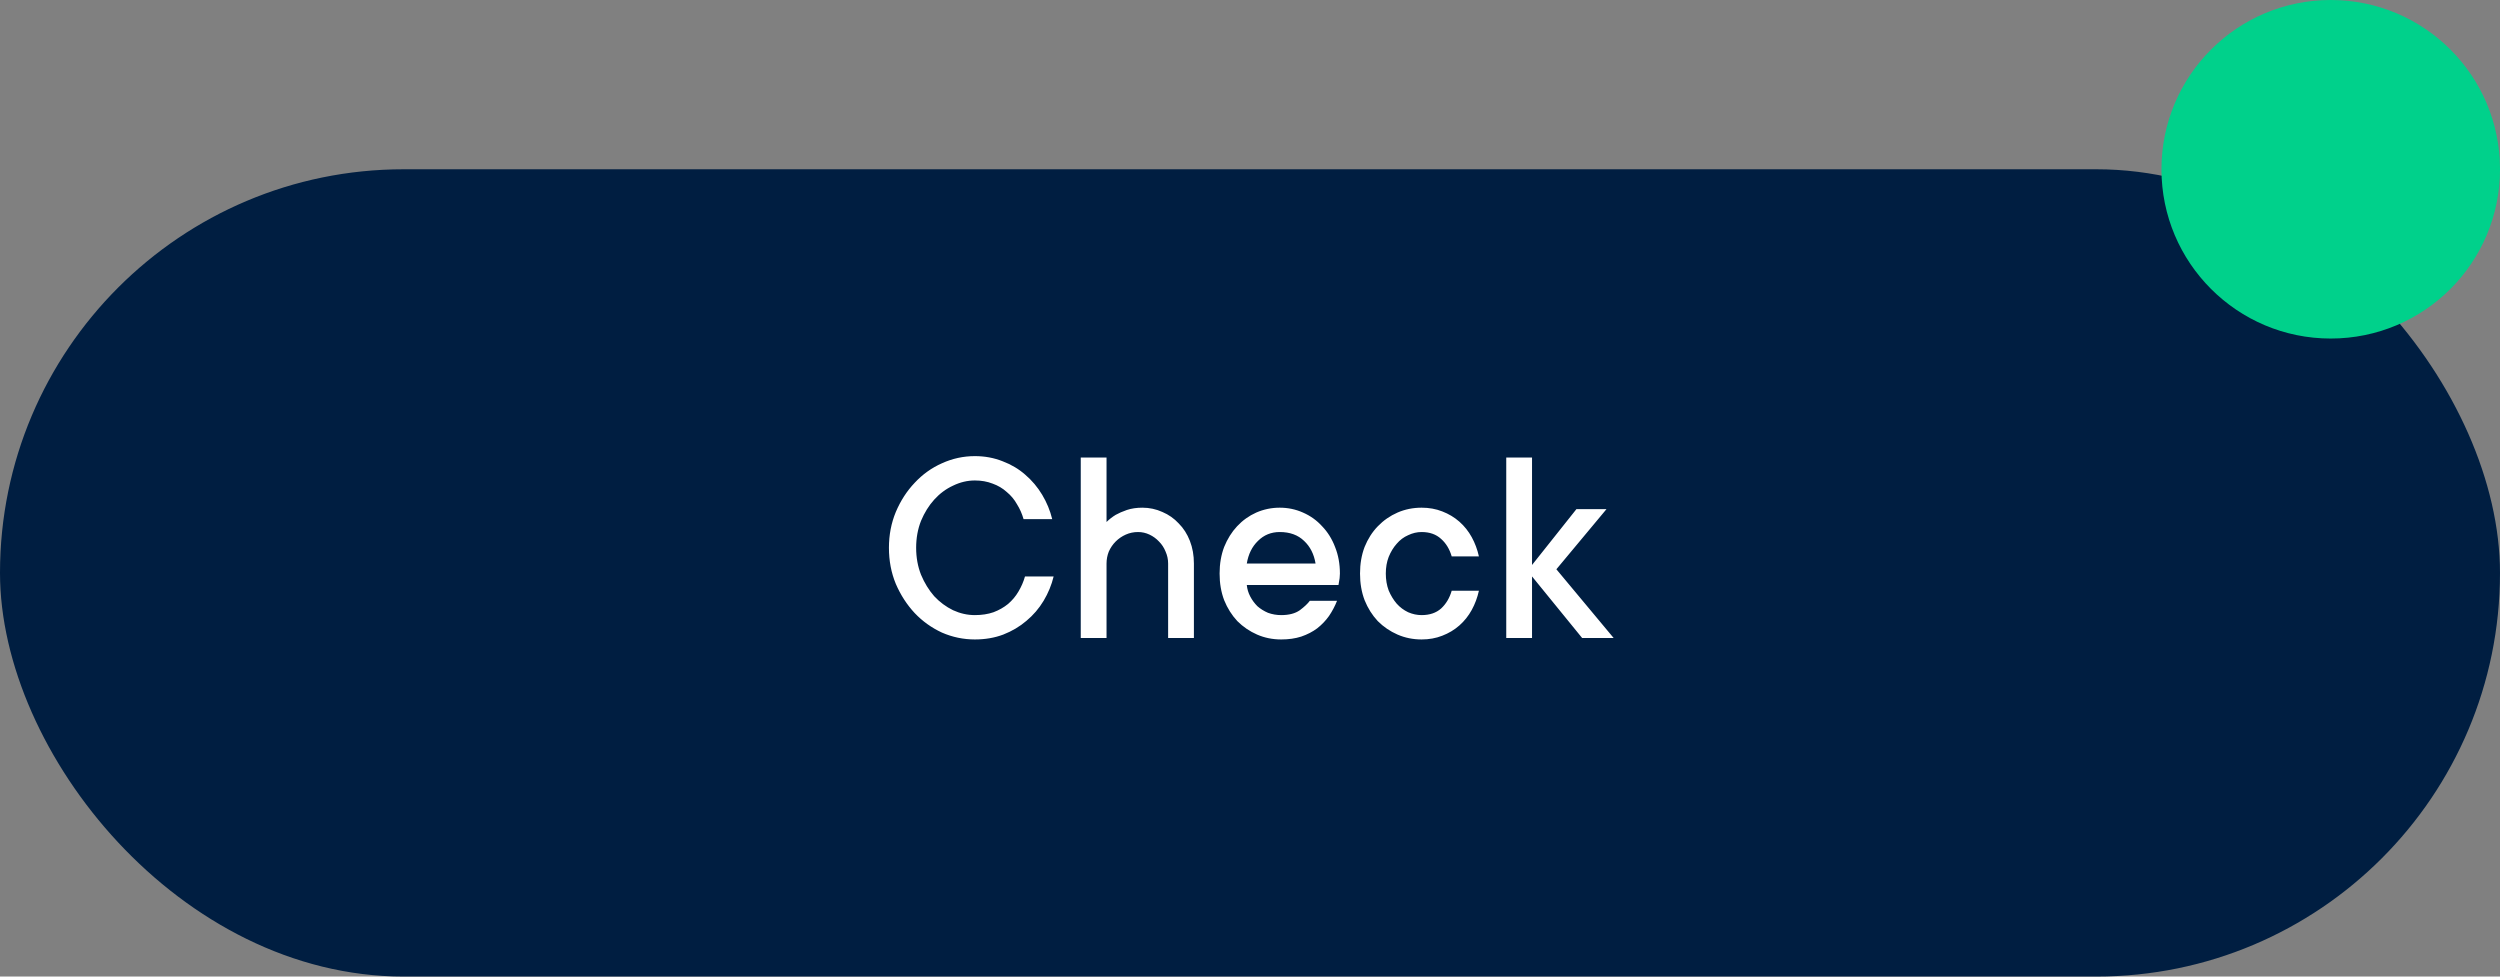
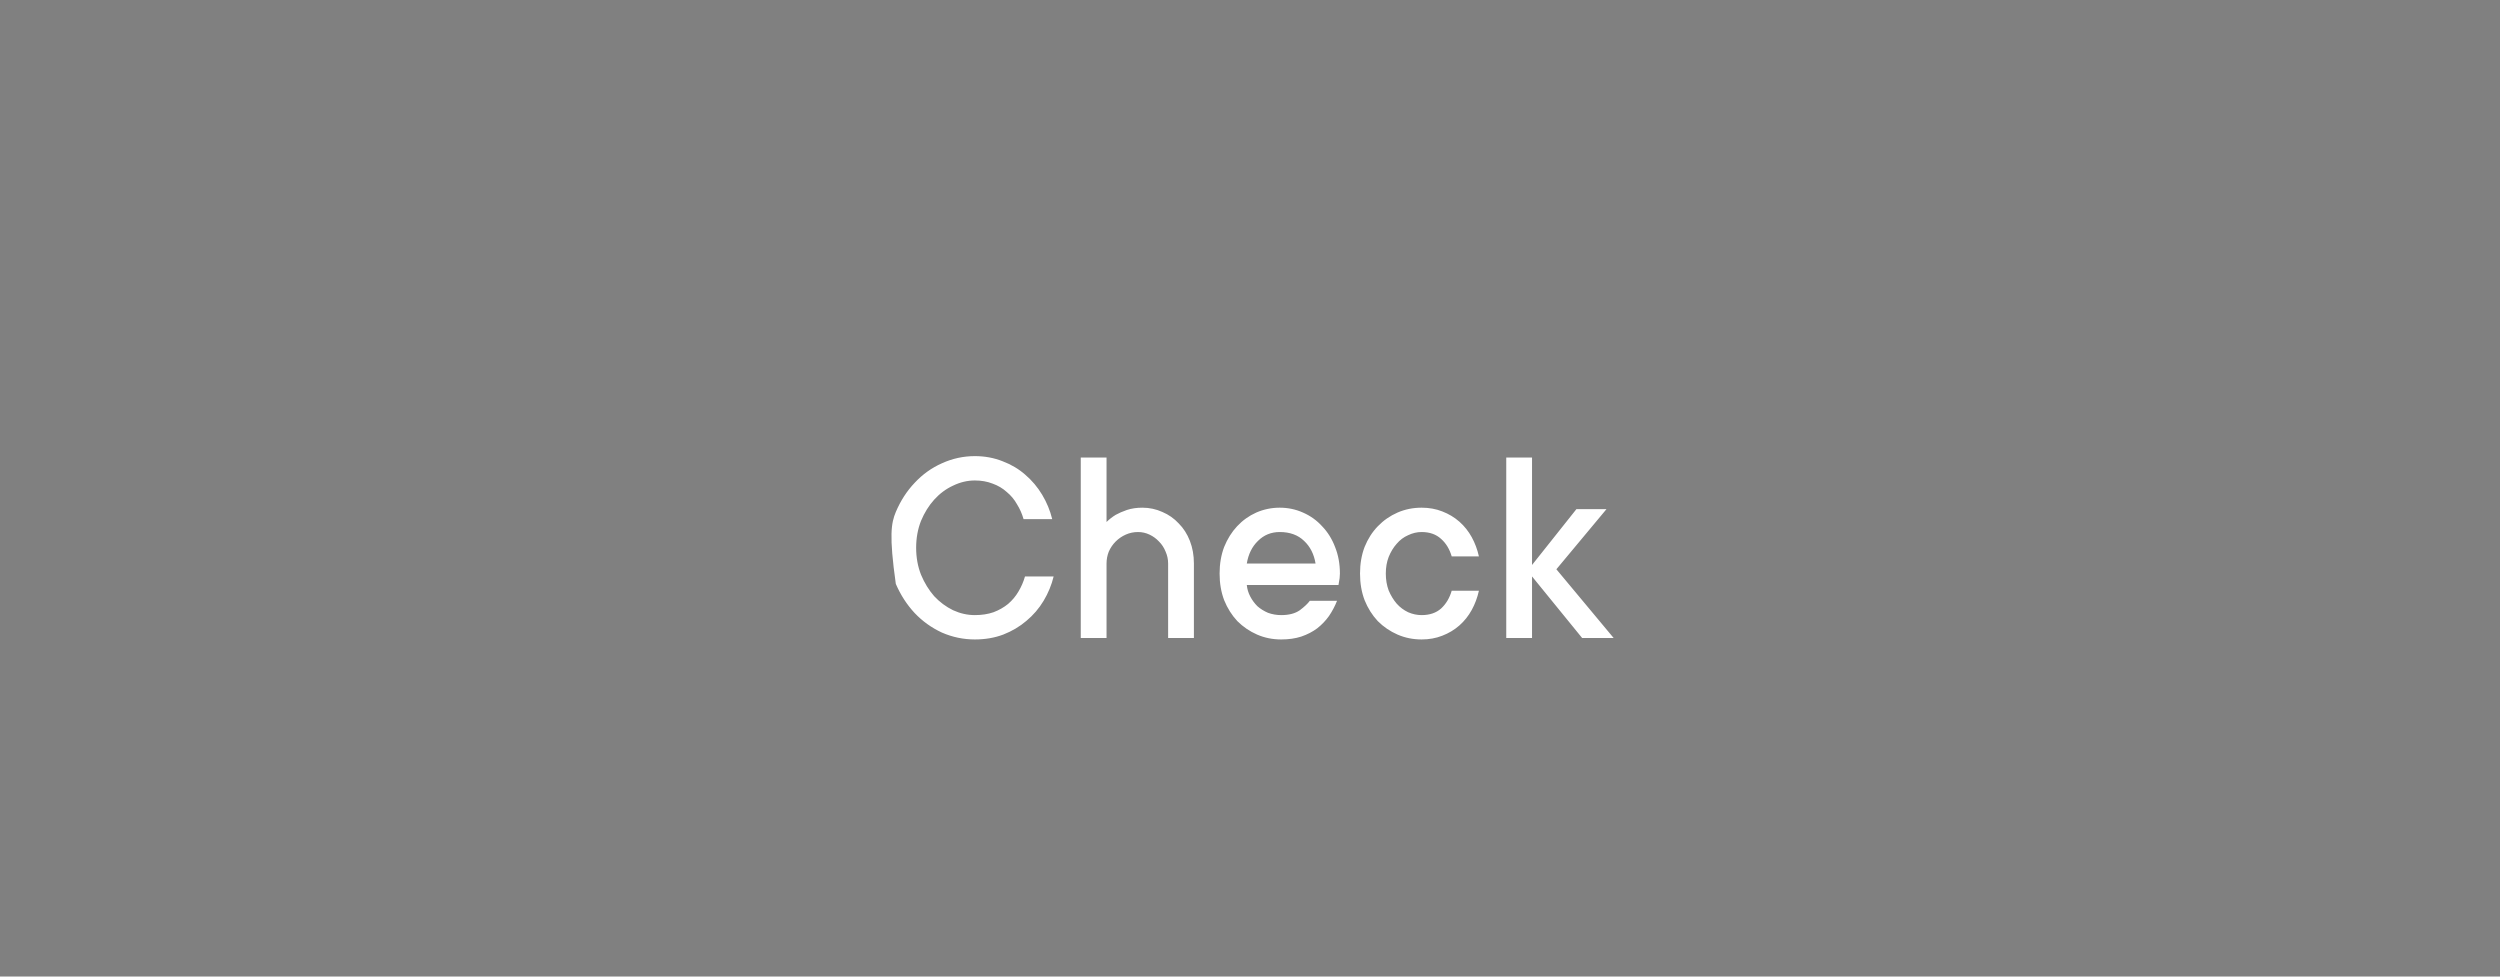
<svg xmlns="http://www.w3.org/2000/svg" width="192" height="75" viewBox="0 0 192 75" fill="none">
  <rect x="0" y="0" width="192" height="75" fill="#808080" stroke="none" />
-   <rect y="13" width="192" height="62" rx="31" fill="#001E41" />
-   <path d="M74.87 49.11C73.99 49.11 73.147 48.934 72.34 48.582C71.548 48.215 70.851 47.717 70.25 47.086C69.649 46.441 69.165 45.693 68.798 44.842C68.446 43.991 68.27 43.067 68.27 42.07C68.27 41.087 68.446 40.171 68.798 39.32C69.165 38.455 69.649 37.707 70.25 37.076C70.851 36.431 71.548 35.932 72.34 35.58C73.147 35.213 73.99 35.03 74.87 35.03C75.633 35.03 76.344 35.162 77.004 35.426C77.664 35.675 78.243 36.02 78.742 36.46C79.255 36.9 79.688 37.413 80.04 38C80.392 38.587 80.649 39.21 80.81 39.87H78.61C78.493 39.459 78.324 39.078 78.104 38.726C77.899 38.359 77.635 38.044 77.312 37.78C77.004 37.501 76.645 37.289 76.234 37.142C75.823 36.981 75.369 36.9 74.87 36.9C74.298 36.9 73.741 37.032 73.198 37.296C72.655 37.545 72.171 37.905 71.746 38.374C71.335 38.829 70.998 39.371 70.734 40.002C70.485 40.633 70.36 41.322 70.36 42.07C70.36 42.818 70.485 43.507 70.734 44.138C70.998 44.769 71.335 45.319 71.746 45.788C72.171 46.243 72.655 46.602 73.198 46.866C73.741 47.115 74.298 47.24 74.87 47.24C75.398 47.24 75.875 47.167 76.3 47.02C76.725 46.859 77.099 46.646 77.422 46.382C77.745 46.103 78.009 45.788 78.214 45.436C78.434 45.069 78.603 44.681 78.72 44.27H80.92C80.759 44.93 80.502 45.553 80.15 46.14C79.798 46.727 79.358 47.24 78.83 47.68C78.317 48.12 77.723 48.472 77.048 48.736C76.388 48.985 75.662 49.11 74.87 49.11ZM83.002 35.14H84.982V40.09C85.188 39.885 85.422 39.701 85.686 39.54C85.921 39.408 86.207 39.283 86.544 39.166C86.896 39.049 87.292 38.99 87.732 38.99C88.275 38.99 88.788 39.1 89.272 39.32C89.756 39.525 90.174 39.819 90.526 40.2C90.893 40.567 91.179 41.014 91.384 41.542C91.59 42.07 91.692 42.649 91.692 43.28V49H89.712V43.28C89.712 42.957 89.646 42.649 89.514 42.356C89.397 42.063 89.228 41.806 89.008 41.586C88.803 41.366 88.561 41.19 88.282 41.058C88.004 40.926 87.71 40.86 87.402 40.86C87.065 40.86 86.75 40.926 86.456 41.058C86.163 41.19 85.906 41.366 85.686 41.586C85.466 41.806 85.29 42.063 85.158 42.356C85.041 42.649 84.982 42.957 84.982 43.28V49H83.002V35.14ZM98.394 49.11C97.734 49.11 97.118 48.985 96.546 48.736C95.975 48.487 95.469 48.142 95.028 47.702C94.603 47.247 94.266 46.712 94.016 46.096C93.782 45.48 93.665 44.798 93.665 44.05C93.665 43.302 93.782 42.62 94.016 42.004C94.266 41.388 94.596 40.86 95.007 40.42C95.432 39.965 95.923 39.613 96.481 39.364C97.052 39.115 97.654 38.99 98.284 38.99C98.915 38.99 99.509 39.115 100.067 39.364C100.639 39.613 101.13 39.965 101.541 40.42C101.966 40.86 102.296 41.388 102.531 42.004C102.78 42.62 102.905 43.302 102.905 44.05C102.905 44.167 102.897 44.285 102.883 44.402C102.868 44.505 102.853 44.593 102.839 44.666C102.824 44.769 102.809 44.857 102.795 44.93H95.754C95.784 45.238 95.872 45.531 96.019 45.81C96.165 46.089 96.349 46.338 96.569 46.558C96.803 46.763 97.075 46.932 97.382 47.064C97.705 47.181 98.043 47.24 98.394 47.24C98.996 47.24 99.472 47.115 99.825 46.866C100.177 46.602 100.433 46.36 100.595 46.14H102.685C102.523 46.551 102.318 46.939 102.069 47.306C101.819 47.658 101.519 47.973 101.167 48.252C100.815 48.516 100.404 48.729 99.934 48.89C99.48 49.037 98.966 49.11 98.394 49.11ZM101.035 43.28C100.917 42.561 100.624 41.982 100.155 41.542C99.685 41.087 99.062 40.86 98.284 40.86C97.624 40.86 97.067 41.087 96.612 41.542C96.158 41.982 95.872 42.561 95.754 43.28H101.035ZM109.18 49.11C108.52 49.11 107.904 48.985 107.332 48.736C106.76 48.487 106.254 48.142 105.814 47.702C105.388 47.247 105.051 46.712 104.802 46.096C104.567 45.48 104.45 44.798 104.45 44.05C104.45 43.302 104.567 42.62 104.802 42.004C105.051 41.388 105.388 40.86 105.814 40.42C106.254 39.965 106.76 39.613 107.332 39.364C107.904 39.115 108.52 38.99 109.18 38.99C109.752 38.99 110.28 39.085 110.764 39.276C111.262 39.467 111.702 39.731 112.084 40.068C112.465 40.405 112.78 40.801 113.03 41.256C113.279 41.711 113.462 42.202 113.58 42.73H111.49C111.328 42.173 111.057 41.725 110.676 41.388C110.294 41.036 109.796 40.86 109.18 40.86C108.828 40.86 108.483 40.941 108.146 41.102C107.808 41.249 107.515 41.469 107.266 41.762C107.016 42.041 106.811 42.378 106.65 42.774C106.503 43.155 106.43 43.581 106.43 44.05C106.43 44.519 106.503 44.952 106.65 45.348C106.811 45.729 107.016 46.067 107.266 46.36C107.515 46.639 107.808 46.859 108.146 47.02C108.483 47.167 108.828 47.24 109.18 47.24C109.796 47.24 110.294 47.071 110.676 46.734C111.057 46.382 111.328 45.927 111.49 45.37H113.58C113.462 45.898 113.279 46.389 113.03 46.844C112.78 47.299 112.465 47.695 112.084 48.032C111.702 48.369 111.262 48.633 110.764 48.824C110.28 49.015 109.752 49.11 109.18 49.11ZM115.68 35.14H117.66V43.39L121.07 39.1H123.38L119.53 43.72L123.93 49H121.51L117.66 44.27V49H115.68V35.14Z" fill="white" />
-   <circle cx="179" cy="13" r="13" fill="#00D18B" />
+   <path d="M74.87 49.11C73.99 49.11 73.147 48.934 72.34 48.582C71.548 48.215 70.851 47.717 70.25 47.086C69.649 46.441 69.165 45.693 68.798 44.842C68.27 41.087 68.446 40.171 68.798 39.32C69.165 38.455 69.649 37.707 70.25 37.076C70.851 36.431 71.548 35.932 72.34 35.58C73.147 35.213 73.99 35.03 74.87 35.03C75.633 35.03 76.344 35.162 77.004 35.426C77.664 35.675 78.243 36.02 78.742 36.46C79.255 36.9 79.688 37.413 80.04 38C80.392 38.587 80.649 39.21 80.81 39.87H78.61C78.493 39.459 78.324 39.078 78.104 38.726C77.899 38.359 77.635 38.044 77.312 37.78C77.004 37.501 76.645 37.289 76.234 37.142C75.823 36.981 75.369 36.9 74.87 36.9C74.298 36.9 73.741 37.032 73.198 37.296C72.655 37.545 72.171 37.905 71.746 38.374C71.335 38.829 70.998 39.371 70.734 40.002C70.485 40.633 70.36 41.322 70.36 42.07C70.36 42.818 70.485 43.507 70.734 44.138C70.998 44.769 71.335 45.319 71.746 45.788C72.171 46.243 72.655 46.602 73.198 46.866C73.741 47.115 74.298 47.24 74.87 47.24C75.398 47.24 75.875 47.167 76.3 47.02C76.725 46.859 77.099 46.646 77.422 46.382C77.745 46.103 78.009 45.788 78.214 45.436C78.434 45.069 78.603 44.681 78.72 44.27H80.92C80.759 44.93 80.502 45.553 80.15 46.14C79.798 46.727 79.358 47.24 78.83 47.68C78.317 48.12 77.723 48.472 77.048 48.736C76.388 48.985 75.662 49.11 74.87 49.11ZM83.002 35.14H84.982V40.09C85.188 39.885 85.422 39.701 85.686 39.54C85.921 39.408 86.207 39.283 86.544 39.166C86.896 39.049 87.292 38.99 87.732 38.99C88.275 38.99 88.788 39.1 89.272 39.32C89.756 39.525 90.174 39.819 90.526 40.2C90.893 40.567 91.179 41.014 91.384 41.542C91.59 42.07 91.692 42.649 91.692 43.28V49H89.712V43.28C89.712 42.957 89.646 42.649 89.514 42.356C89.397 42.063 89.228 41.806 89.008 41.586C88.803 41.366 88.561 41.19 88.282 41.058C88.004 40.926 87.71 40.86 87.402 40.86C87.065 40.86 86.75 40.926 86.456 41.058C86.163 41.19 85.906 41.366 85.686 41.586C85.466 41.806 85.29 42.063 85.158 42.356C85.041 42.649 84.982 42.957 84.982 43.28V49H83.002V35.14ZM98.394 49.11C97.734 49.11 97.118 48.985 96.546 48.736C95.975 48.487 95.469 48.142 95.028 47.702C94.603 47.247 94.266 46.712 94.016 46.096C93.782 45.48 93.665 44.798 93.665 44.05C93.665 43.302 93.782 42.62 94.016 42.004C94.266 41.388 94.596 40.86 95.007 40.42C95.432 39.965 95.923 39.613 96.481 39.364C97.052 39.115 97.654 38.99 98.284 38.99C98.915 38.99 99.509 39.115 100.067 39.364C100.639 39.613 101.13 39.965 101.541 40.42C101.966 40.86 102.296 41.388 102.531 42.004C102.78 42.62 102.905 43.302 102.905 44.05C102.905 44.167 102.897 44.285 102.883 44.402C102.868 44.505 102.853 44.593 102.839 44.666C102.824 44.769 102.809 44.857 102.795 44.93H95.754C95.784 45.238 95.872 45.531 96.019 45.81C96.165 46.089 96.349 46.338 96.569 46.558C96.803 46.763 97.075 46.932 97.382 47.064C97.705 47.181 98.043 47.24 98.394 47.24C98.996 47.24 99.472 47.115 99.825 46.866C100.177 46.602 100.433 46.36 100.595 46.14H102.685C102.523 46.551 102.318 46.939 102.069 47.306C101.819 47.658 101.519 47.973 101.167 48.252C100.815 48.516 100.404 48.729 99.934 48.89C99.48 49.037 98.966 49.11 98.394 49.11ZM101.035 43.28C100.917 42.561 100.624 41.982 100.155 41.542C99.685 41.087 99.062 40.86 98.284 40.86C97.624 40.86 97.067 41.087 96.612 41.542C96.158 41.982 95.872 42.561 95.754 43.28H101.035ZM109.18 49.11C108.52 49.11 107.904 48.985 107.332 48.736C106.76 48.487 106.254 48.142 105.814 47.702C105.388 47.247 105.051 46.712 104.802 46.096C104.567 45.48 104.45 44.798 104.45 44.05C104.45 43.302 104.567 42.62 104.802 42.004C105.051 41.388 105.388 40.86 105.814 40.42C106.254 39.965 106.76 39.613 107.332 39.364C107.904 39.115 108.52 38.99 109.18 38.99C109.752 38.99 110.28 39.085 110.764 39.276C111.262 39.467 111.702 39.731 112.084 40.068C112.465 40.405 112.78 40.801 113.03 41.256C113.279 41.711 113.462 42.202 113.58 42.73H111.49C111.328 42.173 111.057 41.725 110.676 41.388C110.294 41.036 109.796 40.86 109.18 40.86C108.828 40.86 108.483 40.941 108.146 41.102C107.808 41.249 107.515 41.469 107.266 41.762C107.016 42.041 106.811 42.378 106.65 42.774C106.503 43.155 106.43 43.581 106.43 44.05C106.43 44.519 106.503 44.952 106.65 45.348C106.811 45.729 107.016 46.067 107.266 46.36C107.515 46.639 107.808 46.859 108.146 47.02C108.483 47.167 108.828 47.24 109.18 47.24C109.796 47.24 110.294 47.071 110.676 46.734C111.057 46.382 111.328 45.927 111.49 45.37H113.58C113.462 45.898 113.279 46.389 113.03 46.844C112.78 47.299 112.465 47.695 112.084 48.032C111.702 48.369 111.262 48.633 110.764 48.824C110.28 49.015 109.752 49.11 109.18 49.11ZM115.68 35.14H117.66V43.39L121.07 39.1H123.38L119.53 43.72L123.93 49H121.51L117.66 44.27V49H115.68V35.14Z" fill="white" />
</svg>